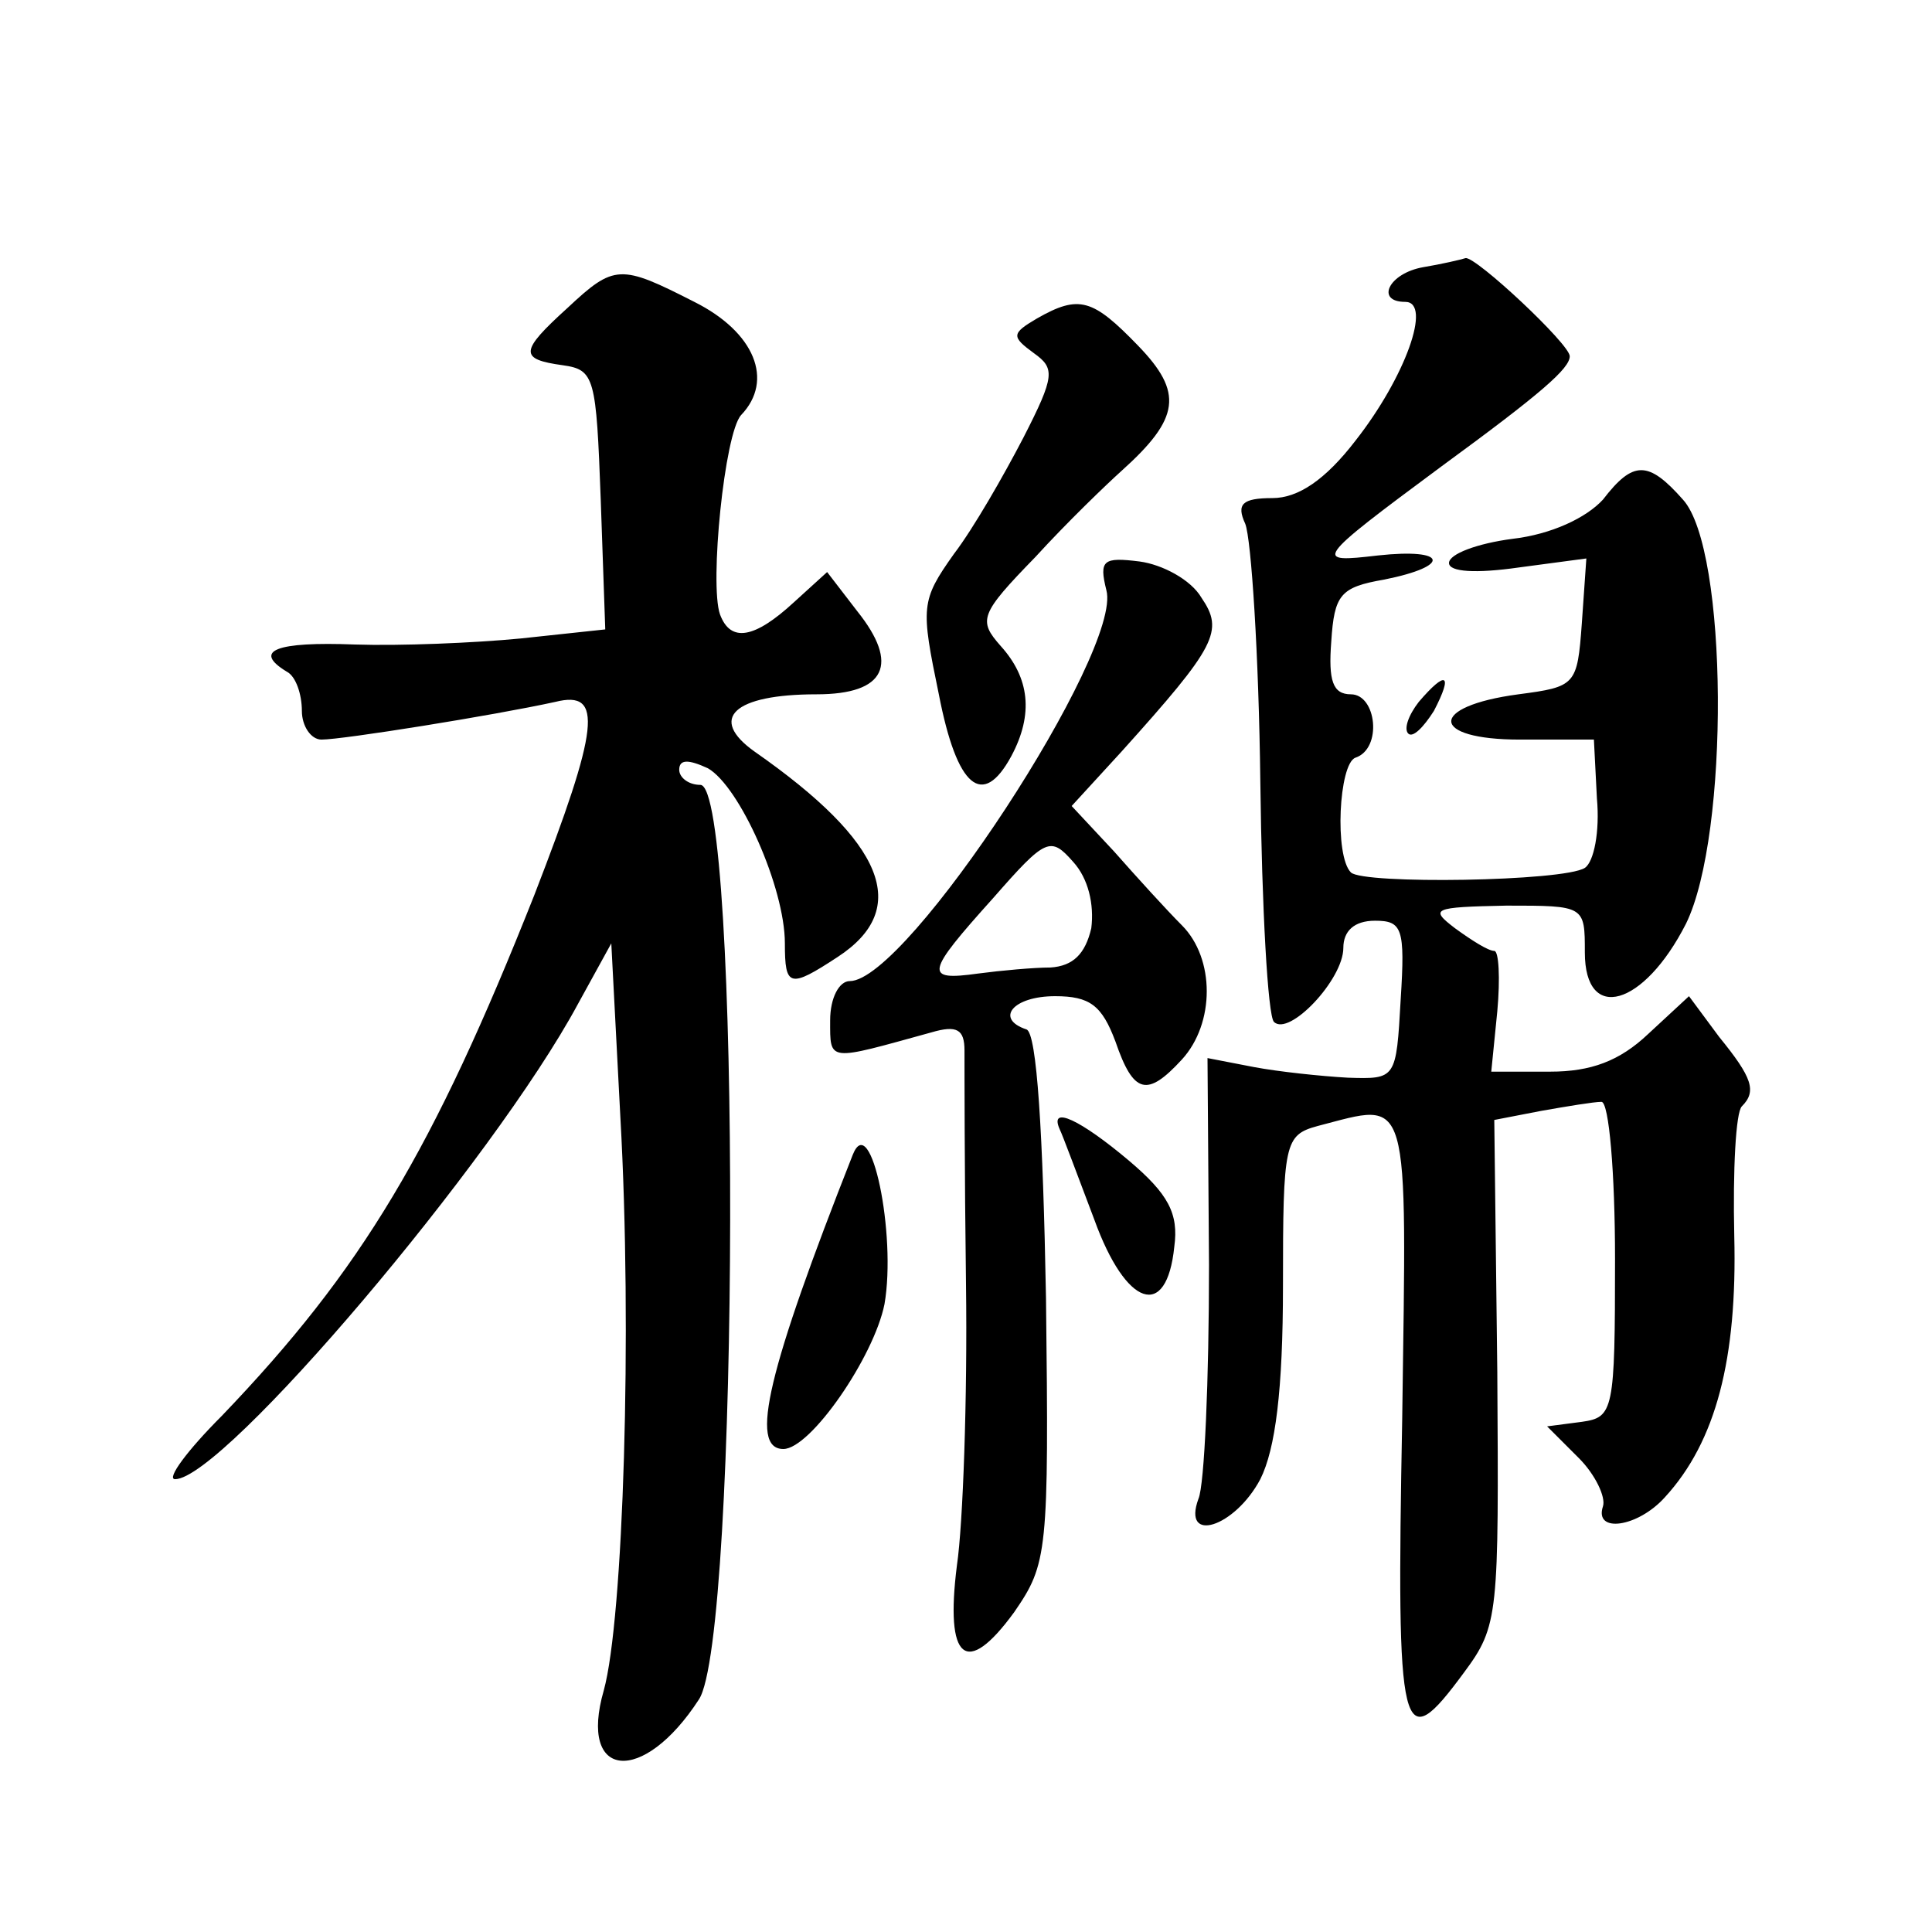
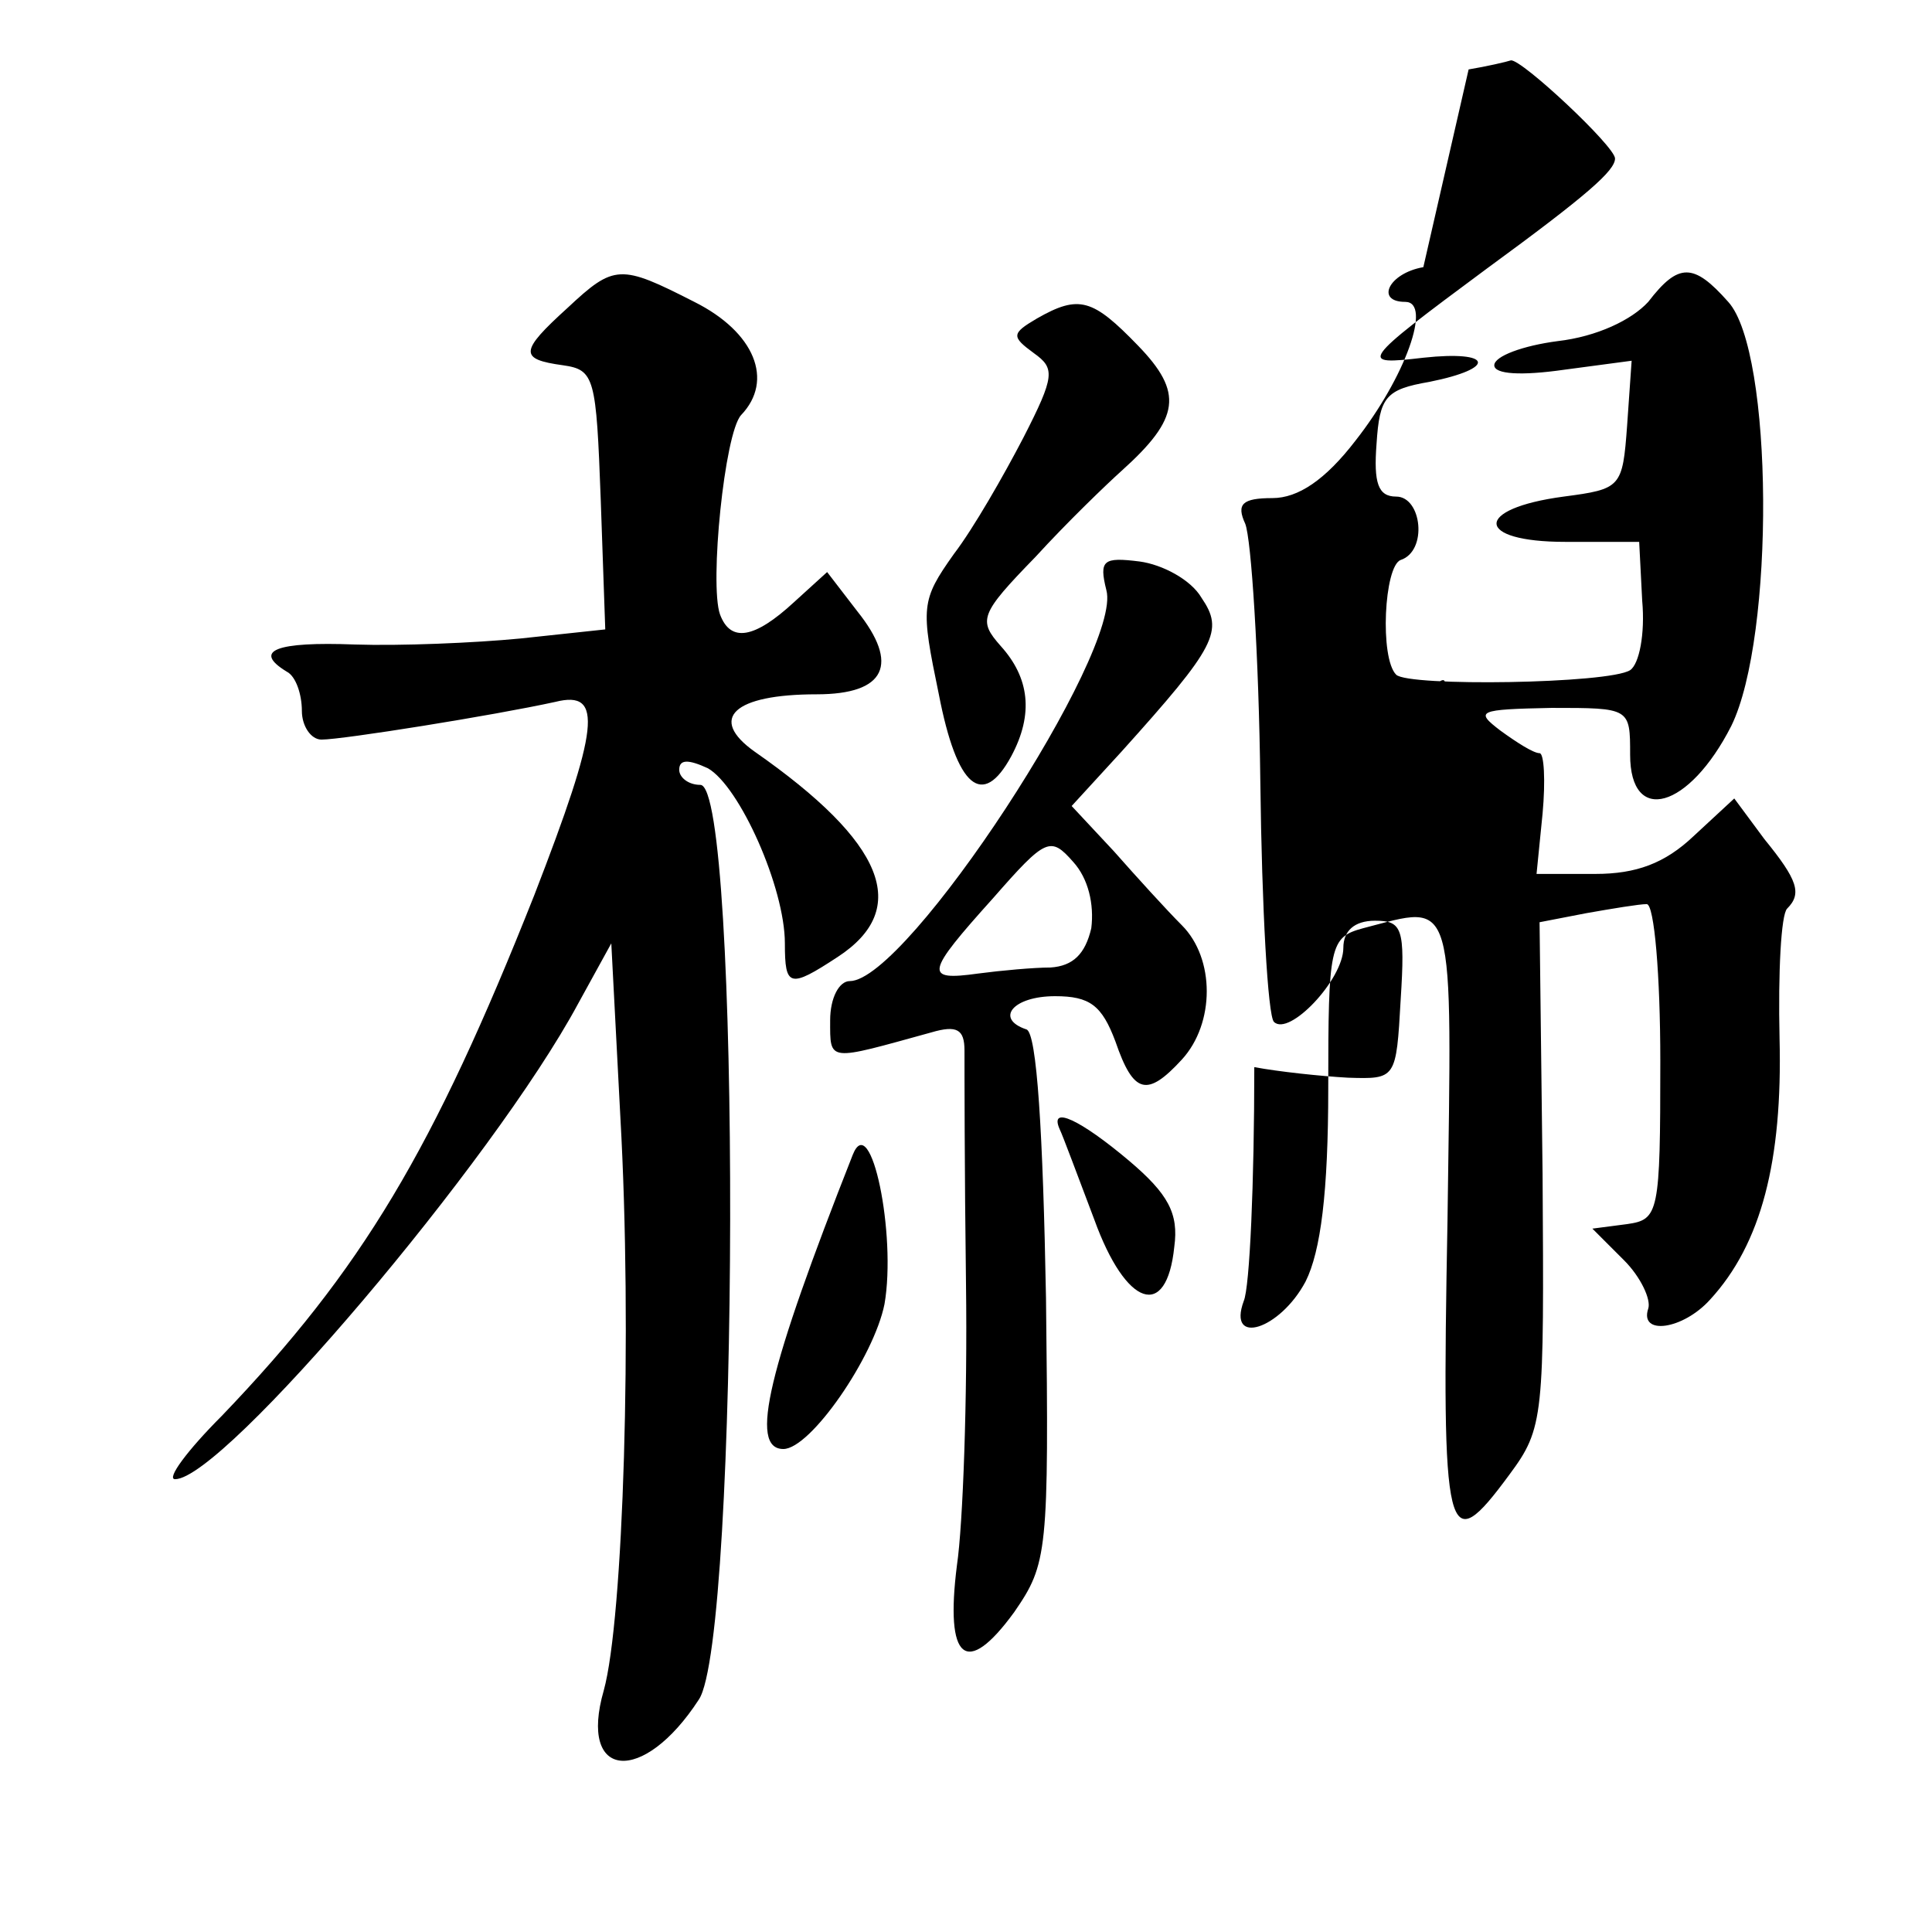
<svg xmlns="http://www.w3.org/2000/svg" version="1.0" width="128pt" height="128pt" viewBox="0 0 128 128" preserveAspectRatio="xMidYMid meet">
  <g transform="translate(0,128) scale(0.1,-0.1)" fill="#0" stroke="none">
-     <path d="M943 1103 c-23 -4 -32 -23 -12 -23 18 0 0 -50 -33 -92 -20 -26 -38 -38 -55 -38 -20 0 -24 -4 -18 -17 4 -10 9 -87 10 -171 1 -84 5 -155 9 -159 10 -10 46 28 46 49 0 11 7 18 21 18 18 0 20 -5 17 -52 -3 -53 -3 -53 -35 -52 -18 1 -46 4 -62 7 l-31 6 1 -137 c0 -76 -3 -146 -7 -155 -11 -30 24 -19 41 13 10 20 15 59 15 128 0 95 1 100 23 106 62 16 59 26 56 -194 -4 -214 -1 -225 41 -168 23 31 23 38 22 199 l-2 167 31 6 c17 3 35 6 40 6 5 0 9 -47 9 -104 0 -101 -1 -105 -22 -108 l-23 -3 21 -21 c11 -11 18 -26 16 -32 -6 -18 23 -14 41 6 34 37 48 92 46 173 -1 44 1 82 5 86 10 10 7 19 -15 46 l-20 27 -27 -25 c-19 -18 -38 -25 -65 -25 l-39 0 4 40 c2 22 1 40 -2 40 -4 0 -15 7 -26 15 -17 13 -15 14 34 15 52 0 52 0 52 -31 0 -47 39 -36 67 19 29 59 28 248 -2 281 -23 26 -33 26 -53 0 -11 -12 -34 -23 -60 -26 -23 -3 -42 -10 -42 -16 0 -6 18 -7 46 -3 l45 6 -3 -43 c-3 -41 -4 -42 -42 -47 -60 -8 -59 -30 1 -30 l49 0 2 -39 c2 -22 -2 -42 -8 -46 -14 -9 -147 -11 -155 -3 -11 11 -8 72 3 76 18 6 14 42 -3 42 -12 0 -15 9 -13 35 2 31 6 36 35 41 45 9 42 21 -4 16 -43 -5 -43 -4 42 59 67 49 85 65 85 73 0 8 -62 66 -69 65 -3 -1 -16 -4 -28 -6z M376 1076 c-32 -29 -32 -34 -3 -38 21 -3 22 -8 25 -89 l3 -86 -56 -6 c-31 -3 -80 -5 -110 -4 -52 2 -68 -4 -45 -18 6 -3 10 -15 10 -26 0 -10 6 -19 13 -19 14 0 114 16 155 25 32 8 29 -17 -14 -128 -67 -169 -114 -248 -207 -345 -23 -23 -37 -42 -31 -42 32 0 211 211 267 315 l22 40 6 -115 c8 -142 2 -333 -11 -380 -17 -59 26 -63 63 -6 27 40 28 606 1 606 -8 0 -14 5 -14 10 0 7 6 7 19 1 21 -12 51 -79 51 -116 0 -29 3 -30 35 -9 49 32 31 76 -55 136 -31 22 -14 38 41 38 46 0 55 20 27 55 l-20 26 -22 -20 c-26 -24 -42 -27 -49 -8 -7 20 3 120 14 132 22 23 9 55 -31 75 -49 25 -53 25 -84 -4z M687 1069 c-17 -10 -17 -12 -2 -23 14 -10 14 -15 -7 -56 -13 -25 -33 -60 -46 -77 -22 -31 -22 -35 -10 -93 12 -62 29 -76 48 -41 15 28 12 52 -7 73 -15 17 -14 21 23 59 21 23 47 48 57 57 39 35 41 52 11 83 -30 31 -39 34 -67 18z M733 889 c11 -40 -132 -259 -170 -259 -7 0 -13 -11 -13 -26 0 -28 -2 -27 67 -8 17 5 22 2 22 -12 0 -11 0 -80 1 -155 1 -75 -2 -159 -6 -186 -8 -63 6 -75 38 -31 22 32 23 39 21 208 -2 109 -6 176 -13 178 -21 7 -9 22 19 22 23 0 31 -6 40 -30 12 -35 21 -37 44 -12 22 24 22 67 0 89 -10 10 -30 32 -45 49 l-28 30 33 36 c63 70 68 80 53 102 -7 12 -26 22 -41 24 -24 3 -27 1 -22 -19z m-10 -224 c-4 -17 -12 -25 -27 -26 -11 0 -33 -2 -48 -4 -36 -5 -35 0 10 50 35 40 38 41 53 24 10 -11 14 -28 12 -44z M940 815 c-7 -9 -10 -18 -7 -21 3 -3 10 4 17 15 13 25 8 27 -10 6z M702 532 c2 -4 12 -31 23 -60 21 -58 48 -67 53 -18 3 22 -4 35 -30 57 -32 27 -53 37 -46 21z M565 515 c-56 -142 -69 -195 -46 -195 18 0 60 61 67 96 8 46 -9 129 -21 99z" />
+     <path d="M943 1103 c-23 -4 -32 -23 -12 -23 18 0 0 -50 -33 -92 -20 -26 -38 -38 -55 -38 -20 0 -24 -4 -18 -17 4 -10 9 -87 10 -171 1 -84 5 -155 9 -159 10 -10 46 28 46 49 0 11 7 18 21 18 18 0 20 -5 17 -52 -3 -53 -3 -53 -35 -52 -18 1 -46 4 -62 7 c0 -76 -3 -146 -7 -155 -11 -30 24 -19 41 13 10 20 15 59 15 128 0 95 1 100 23 106 62 16 59 26 56 -194 -4 -214 -1 -225 41 -168 23 31 23 38 22 199 l-2 167 31 6 c17 3 35 6 40 6 5 0 9 -47 9 -104 0 -101 -1 -105 -22 -108 l-23 -3 21 -21 c11 -11 18 -26 16 -32 -6 -18 23 -14 41 6 34 37 48 92 46 173 -1 44 1 82 5 86 10 10 7 19 -15 46 l-20 27 -27 -25 c-19 -18 -38 -25 -65 -25 l-39 0 4 40 c2 22 1 40 -2 40 -4 0 -15 7 -26 15 -17 13 -15 14 34 15 52 0 52 0 52 -31 0 -47 39 -36 67 19 29 59 28 248 -2 281 -23 26 -33 26 -53 0 -11 -12 -34 -23 -60 -26 -23 -3 -42 -10 -42 -16 0 -6 18 -7 46 -3 l45 6 -3 -43 c-3 -41 -4 -42 -42 -47 -60 -8 -59 -30 1 -30 l49 0 2 -39 c2 -22 -2 -42 -8 -46 -14 -9 -147 -11 -155 -3 -11 11 -8 72 3 76 18 6 14 42 -3 42 -12 0 -15 9 -13 35 2 31 6 36 35 41 45 9 42 21 -4 16 -43 -5 -43 -4 42 59 67 49 85 65 85 73 0 8 -62 66 -69 65 -3 -1 -16 -4 -28 -6z M376 1076 c-32 -29 -32 -34 -3 -38 21 -3 22 -8 25 -89 l3 -86 -56 -6 c-31 -3 -80 -5 -110 -4 -52 2 -68 -4 -45 -18 6 -3 10 -15 10 -26 0 -10 6 -19 13 -19 14 0 114 16 155 25 32 8 29 -17 -14 -128 -67 -169 -114 -248 -207 -345 -23 -23 -37 -42 -31 -42 32 0 211 211 267 315 l22 40 6 -115 c8 -142 2 -333 -11 -380 -17 -59 26 -63 63 -6 27 40 28 606 1 606 -8 0 -14 5 -14 10 0 7 6 7 19 1 21 -12 51 -79 51 -116 0 -29 3 -30 35 -9 49 32 31 76 -55 136 -31 22 -14 38 41 38 46 0 55 20 27 55 l-20 26 -22 -20 c-26 -24 -42 -27 -49 -8 -7 20 3 120 14 132 22 23 9 55 -31 75 -49 25 -53 25 -84 -4z M687 1069 c-17 -10 -17 -12 -2 -23 14 -10 14 -15 -7 -56 -13 -25 -33 -60 -46 -77 -22 -31 -22 -35 -10 -93 12 -62 29 -76 48 -41 15 28 12 52 -7 73 -15 17 -14 21 23 59 21 23 47 48 57 57 39 35 41 52 11 83 -30 31 -39 34 -67 18z M733 889 c11 -40 -132 -259 -170 -259 -7 0 -13 -11 -13 -26 0 -28 -2 -27 67 -8 17 5 22 2 22 -12 0 -11 0 -80 1 -155 1 -75 -2 -159 -6 -186 -8 -63 6 -75 38 -31 22 32 23 39 21 208 -2 109 -6 176 -13 178 -21 7 -9 22 19 22 23 0 31 -6 40 -30 12 -35 21 -37 44 -12 22 24 22 67 0 89 -10 10 -30 32 -45 49 l-28 30 33 36 c63 70 68 80 53 102 -7 12 -26 22 -41 24 -24 3 -27 1 -22 -19z m-10 -224 c-4 -17 -12 -25 -27 -26 -11 0 -33 -2 -48 -4 -36 -5 -35 0 10 50 35 40 38 41 53 24 10 -11 14 -28 12 -44z M940 815 c-7 -9 -10 -18 -7 -21 3 -3 10 4 17 15 13 25 8 27 -10 6z M702 532 c2 -4 12 -31 23 -60 21 -58 48 -67 53 -18 3 22 -4 35 -30 57 -32 27 -53 37 -46 21z M565 515 c-56 -142 -69 -195 -46 -195 18 0 60 61 67 96 8 46 -9 129 -21 99z" />
  </g>
</svg>